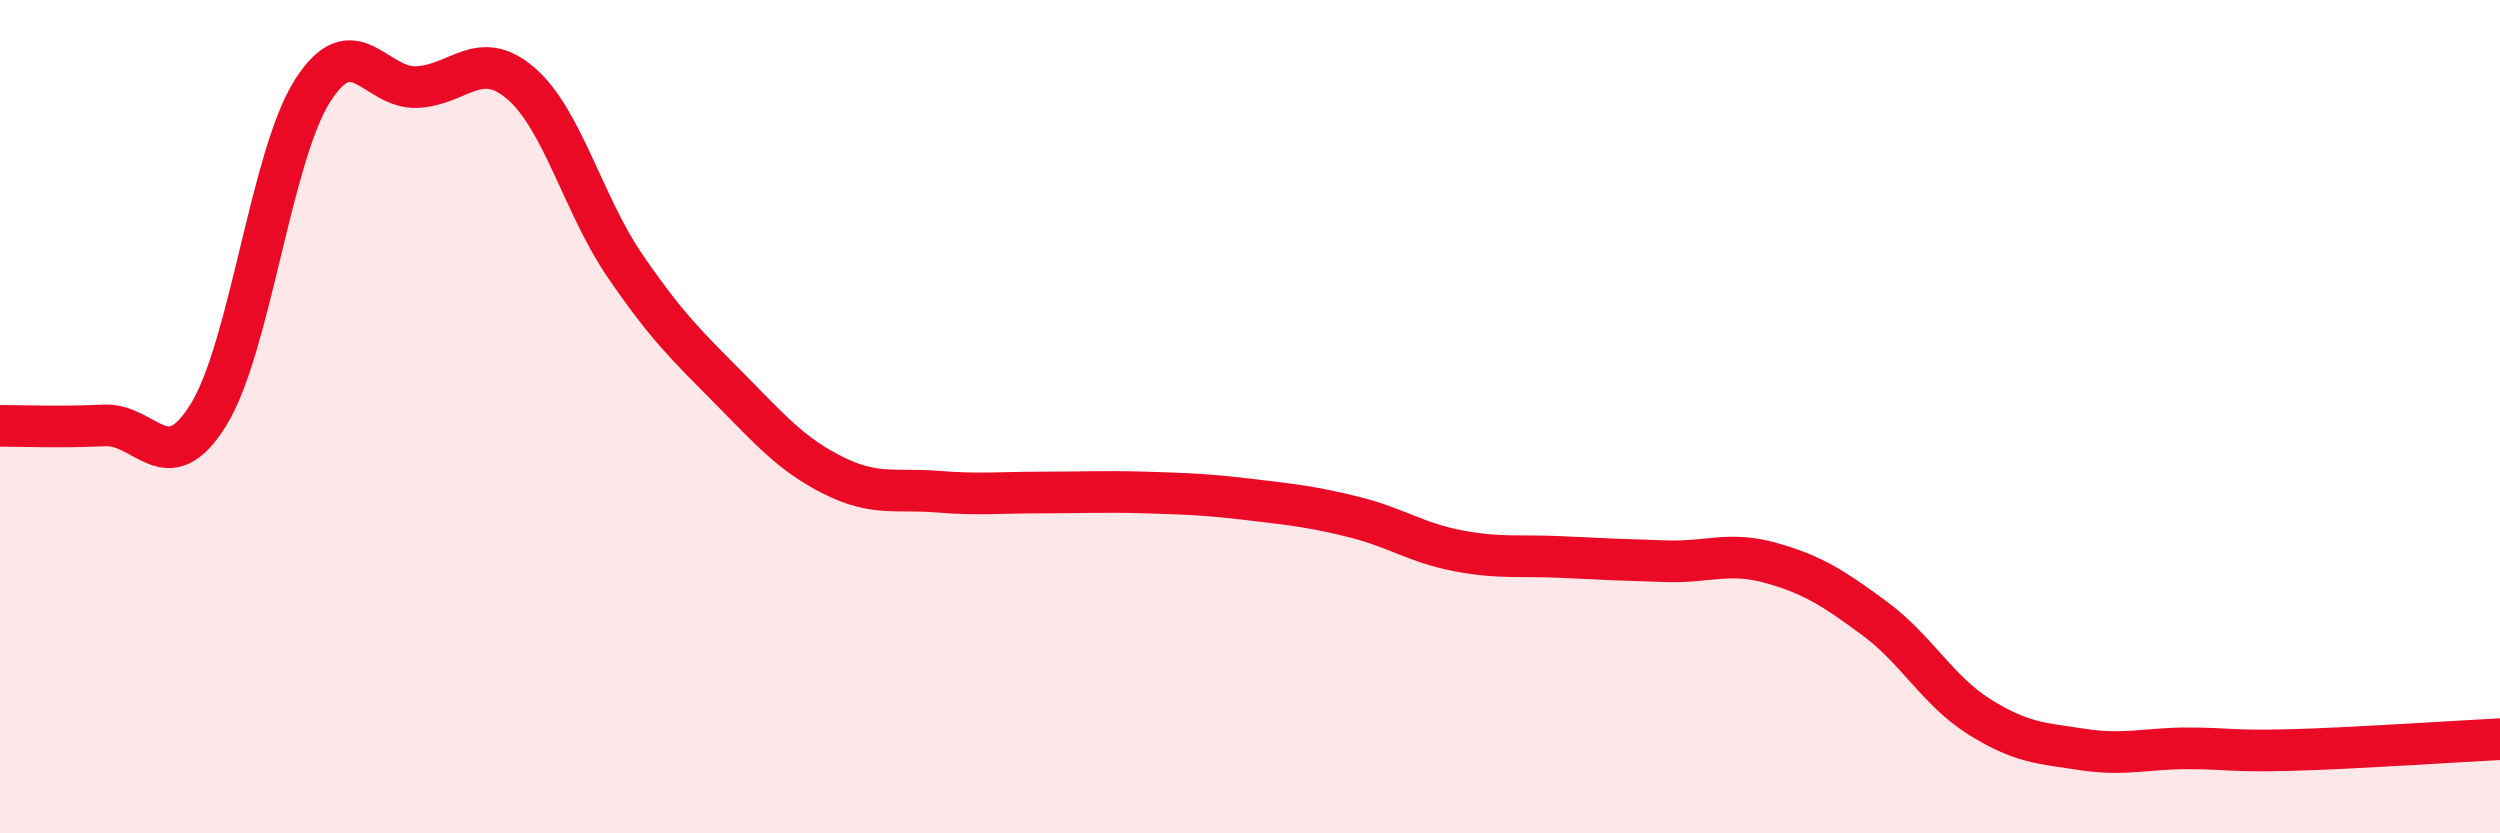
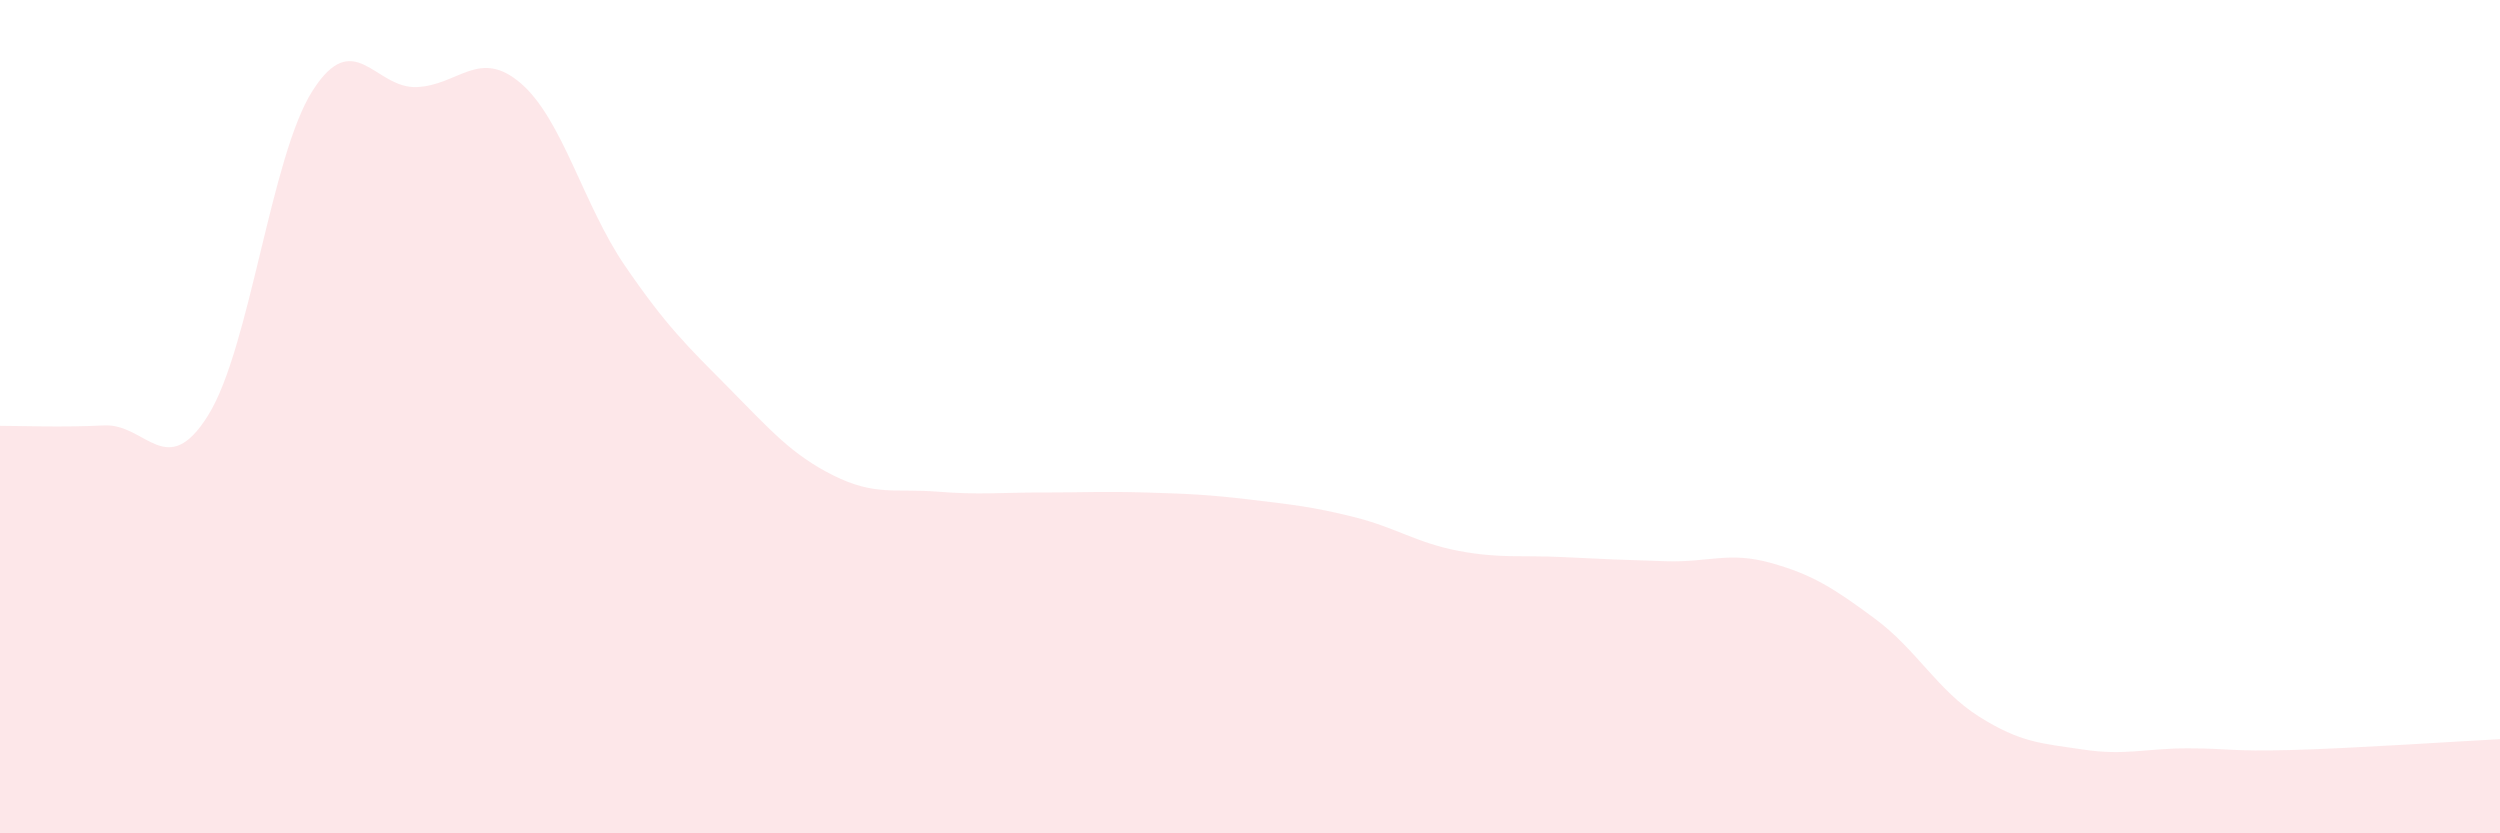
<svg xmlns="http://www.w3.org/2000/svg" width="60" height="20" viewBox="0 0 60 20">
  <path d="M 0,10.22 C 0.5,10.22 1.5,10.26 2.5,10.21 C 3.5,10.16 4,11.57 5,9.96 C 6,8.35 6.5,3.75 7.5,2.18 C 8.5,0.61 9,2.13 10,2.09 C 11,2.05 11.5,1.14 12.5,2 C 13.5,2.86 14,4.92 15,6.38 C 16,7.84 16.5,8.31 17.5,9.32 C 18.5,10.33 19,10.91 20,11.41 C 21,11.91 21.5,11.72 22.5,11.8 C 23.5,11.88 24,11.82 25,11.82 C 26,11.82 26.5,11.79 27.5,11.82 C 28.5,11.85 29,11.87 30,11.99 C 31,12.11 31.5,12.16 32.5,12.41 C 33.5,12.66 34,13.03 35,13.22 C 36,13.41 36.5,13.32 37.5,13.37 C 38.5,13.42 39,13.44 40,13.47 C 41,13.5 41.5,13.23 42.5,13.51 C 43.5,13.79 44,14.11 45,14.85 C 46,15.59 46.5,16.57 47.5,17.2 C 48.5,17.83 49,17.84 50,17.99 C 51,18.14 51.5,17.96 52.5,17.96 C 53.5,17.96 53.5,18.04 55,18 C 56.5,17.96 59,17.79 60,17.74L60 20L0 20Z" fill="#EB0A25" opacity="0.1" stroke-linecap="round" stroke-linejoin="round" />
-   <path d="M 0,10.22 C 0.5,10.22 1.5,10.26 2.5,10.21 C 3.5,10.16 4,11.57 5,9.96 C 6,8.35 6.5,3.75 7.5,2.18 C 8.5,0.61 9,2.13 10,2.09 C 11,2.05 11.5,1.14 12.5,2 C 13.5,2.86 14,4.92 15,6.38 C 16,7.84 16.5,8.31 17.5,9.32 C 18.5,10.33 19,10.91 20,11.41 C 21,11.91 21.5,11.72 22.5,11.8 C 23.5,11.88 24,11.82 25,11.82 C 26,11.82 26.5,11.79 27.5,11.82 C 28.5,11.85 29,11.87 30,11.99 C 31,12.11 31.5,12.16 32.5,12.41 C 33.5,12.66 34,13.03 35,13.22 C 36,13.41 36.5,13.32 37.5,13.37 C 38.5,13.42 39,13.44 40,13.47 C 41,13.5 41.5,13.23 42.5,13.51 C 43.5,13.79 44,14.11 45,14.85 C 46,15.59 46.5,16.57 47.5,17.2 C 48.5,17.83 49,17.84 50,17.99 C 51,18.14 51.5,17.96 52.5,17.96 C 53.5,17.96 53.5,18.04 55,18 C 56.5,17.96 59,17.79 60,17.74" stroke="#EB0A25" stroke-width="1" fill="none" stroke-linecap="round" stroke-linejoin="round" />
</svg>